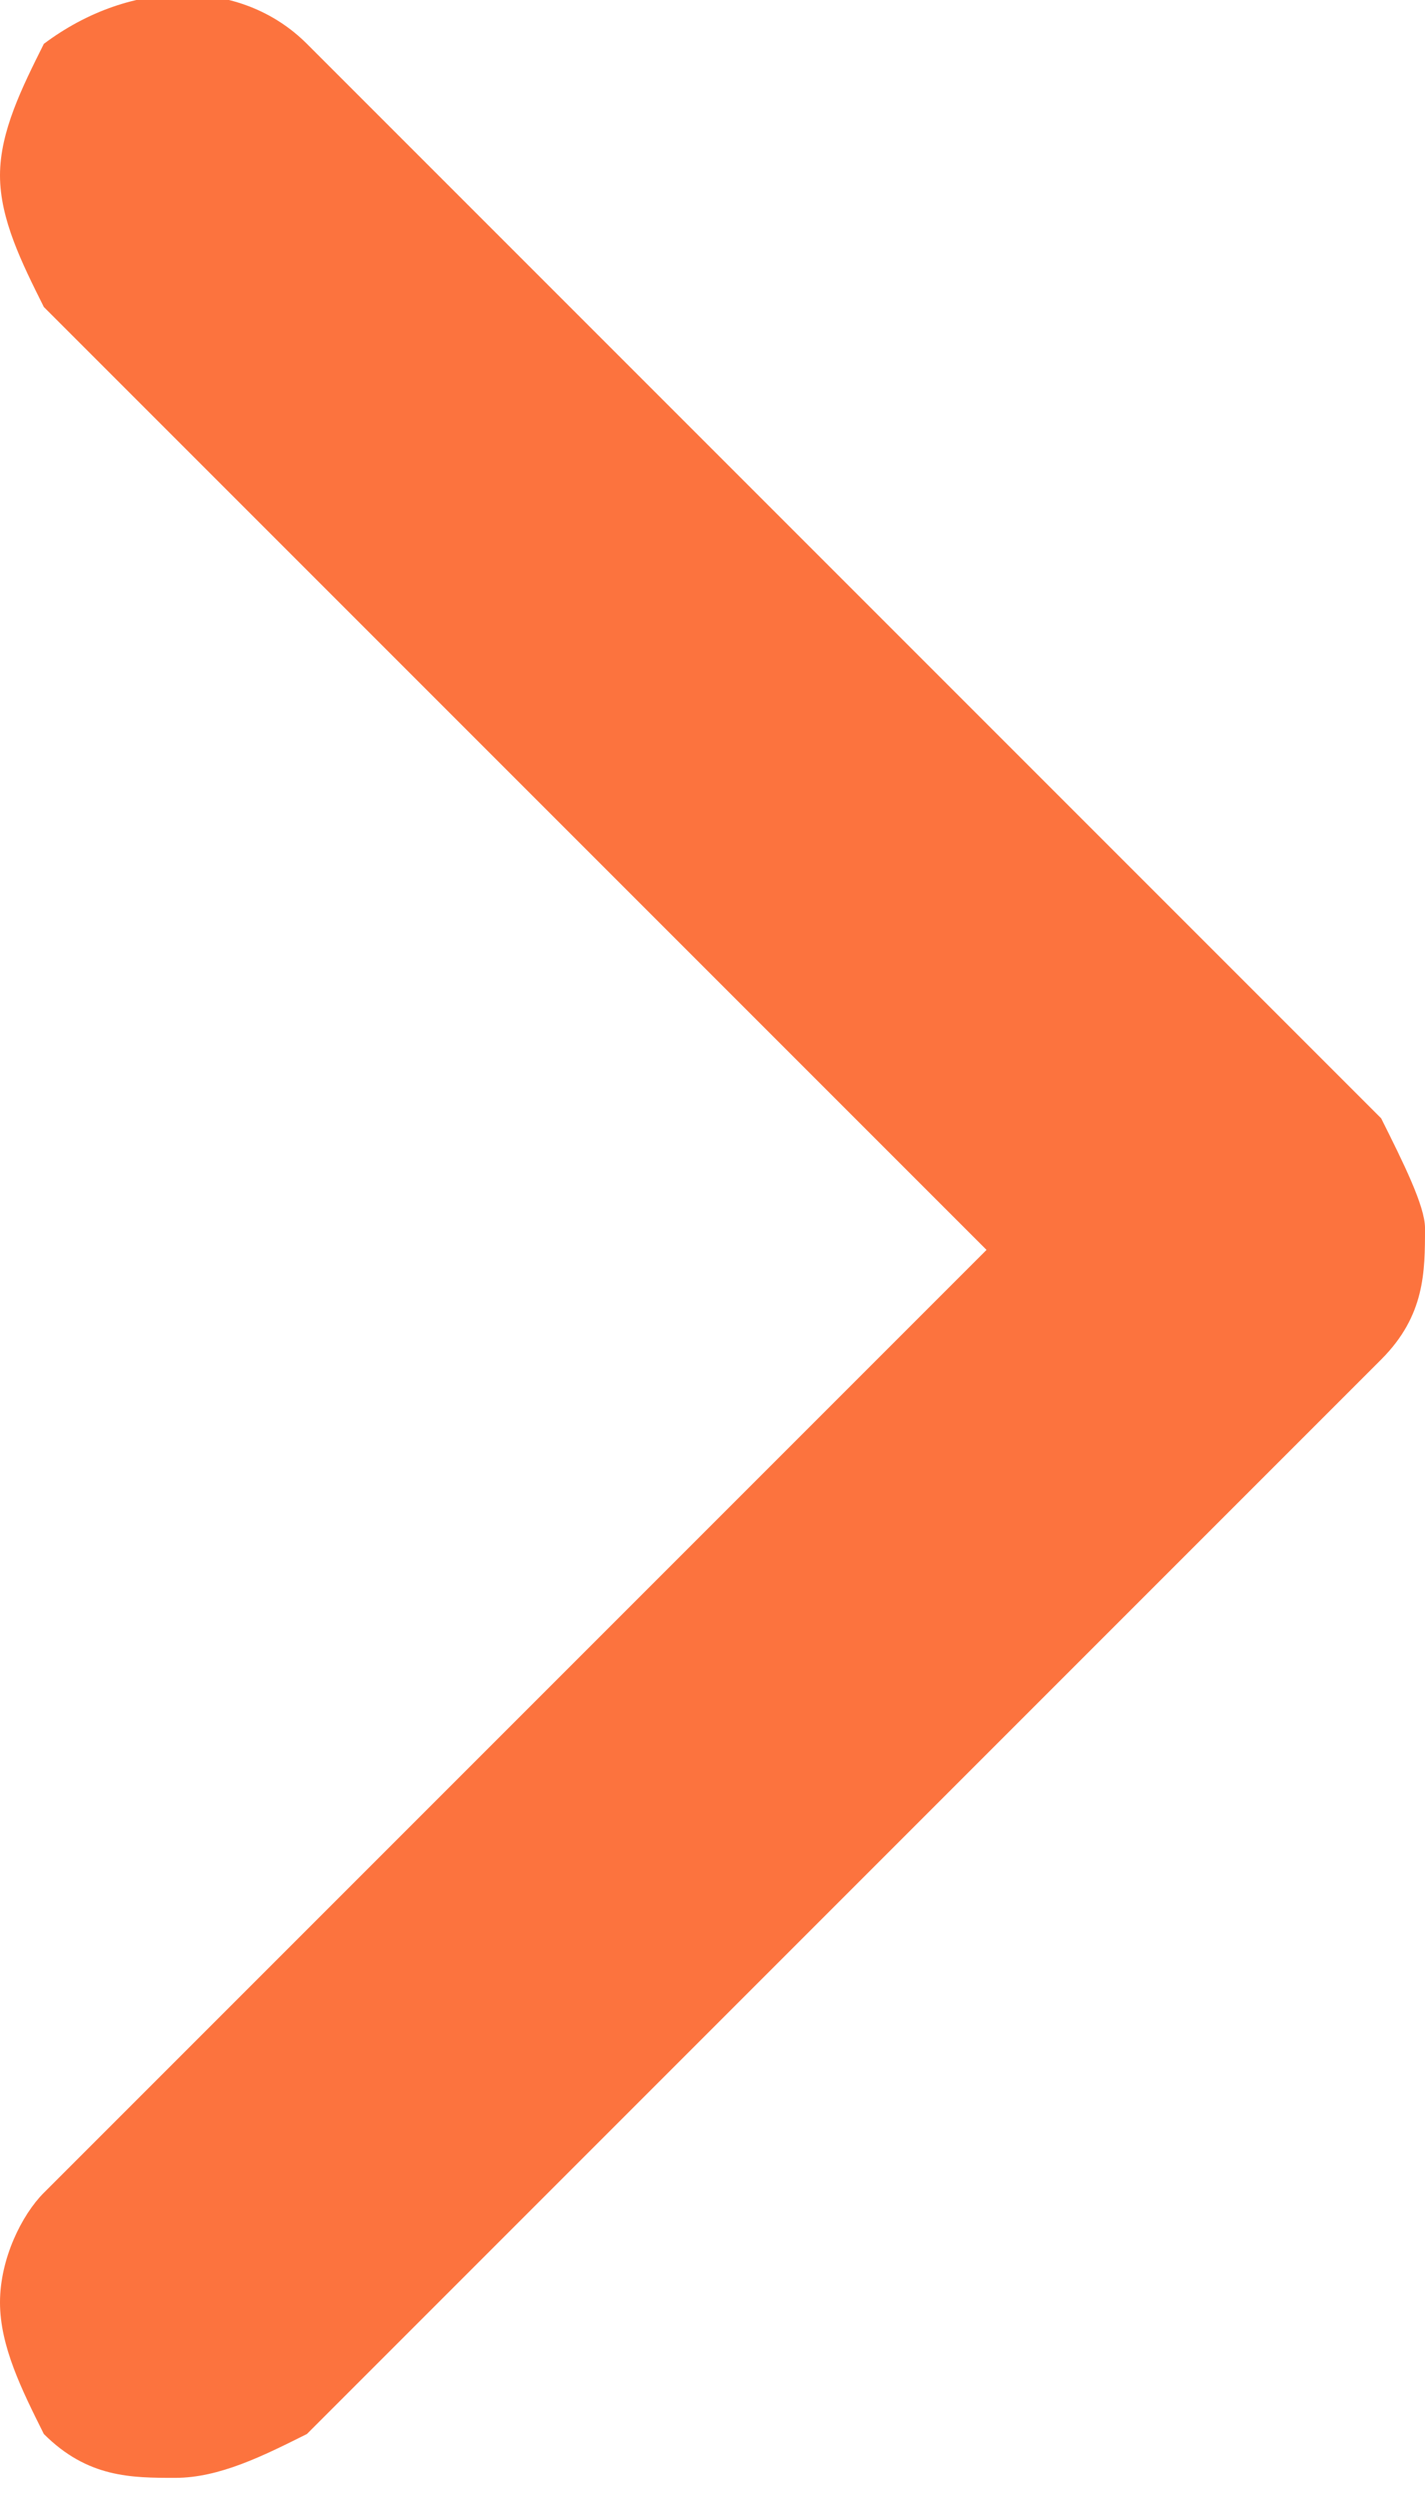
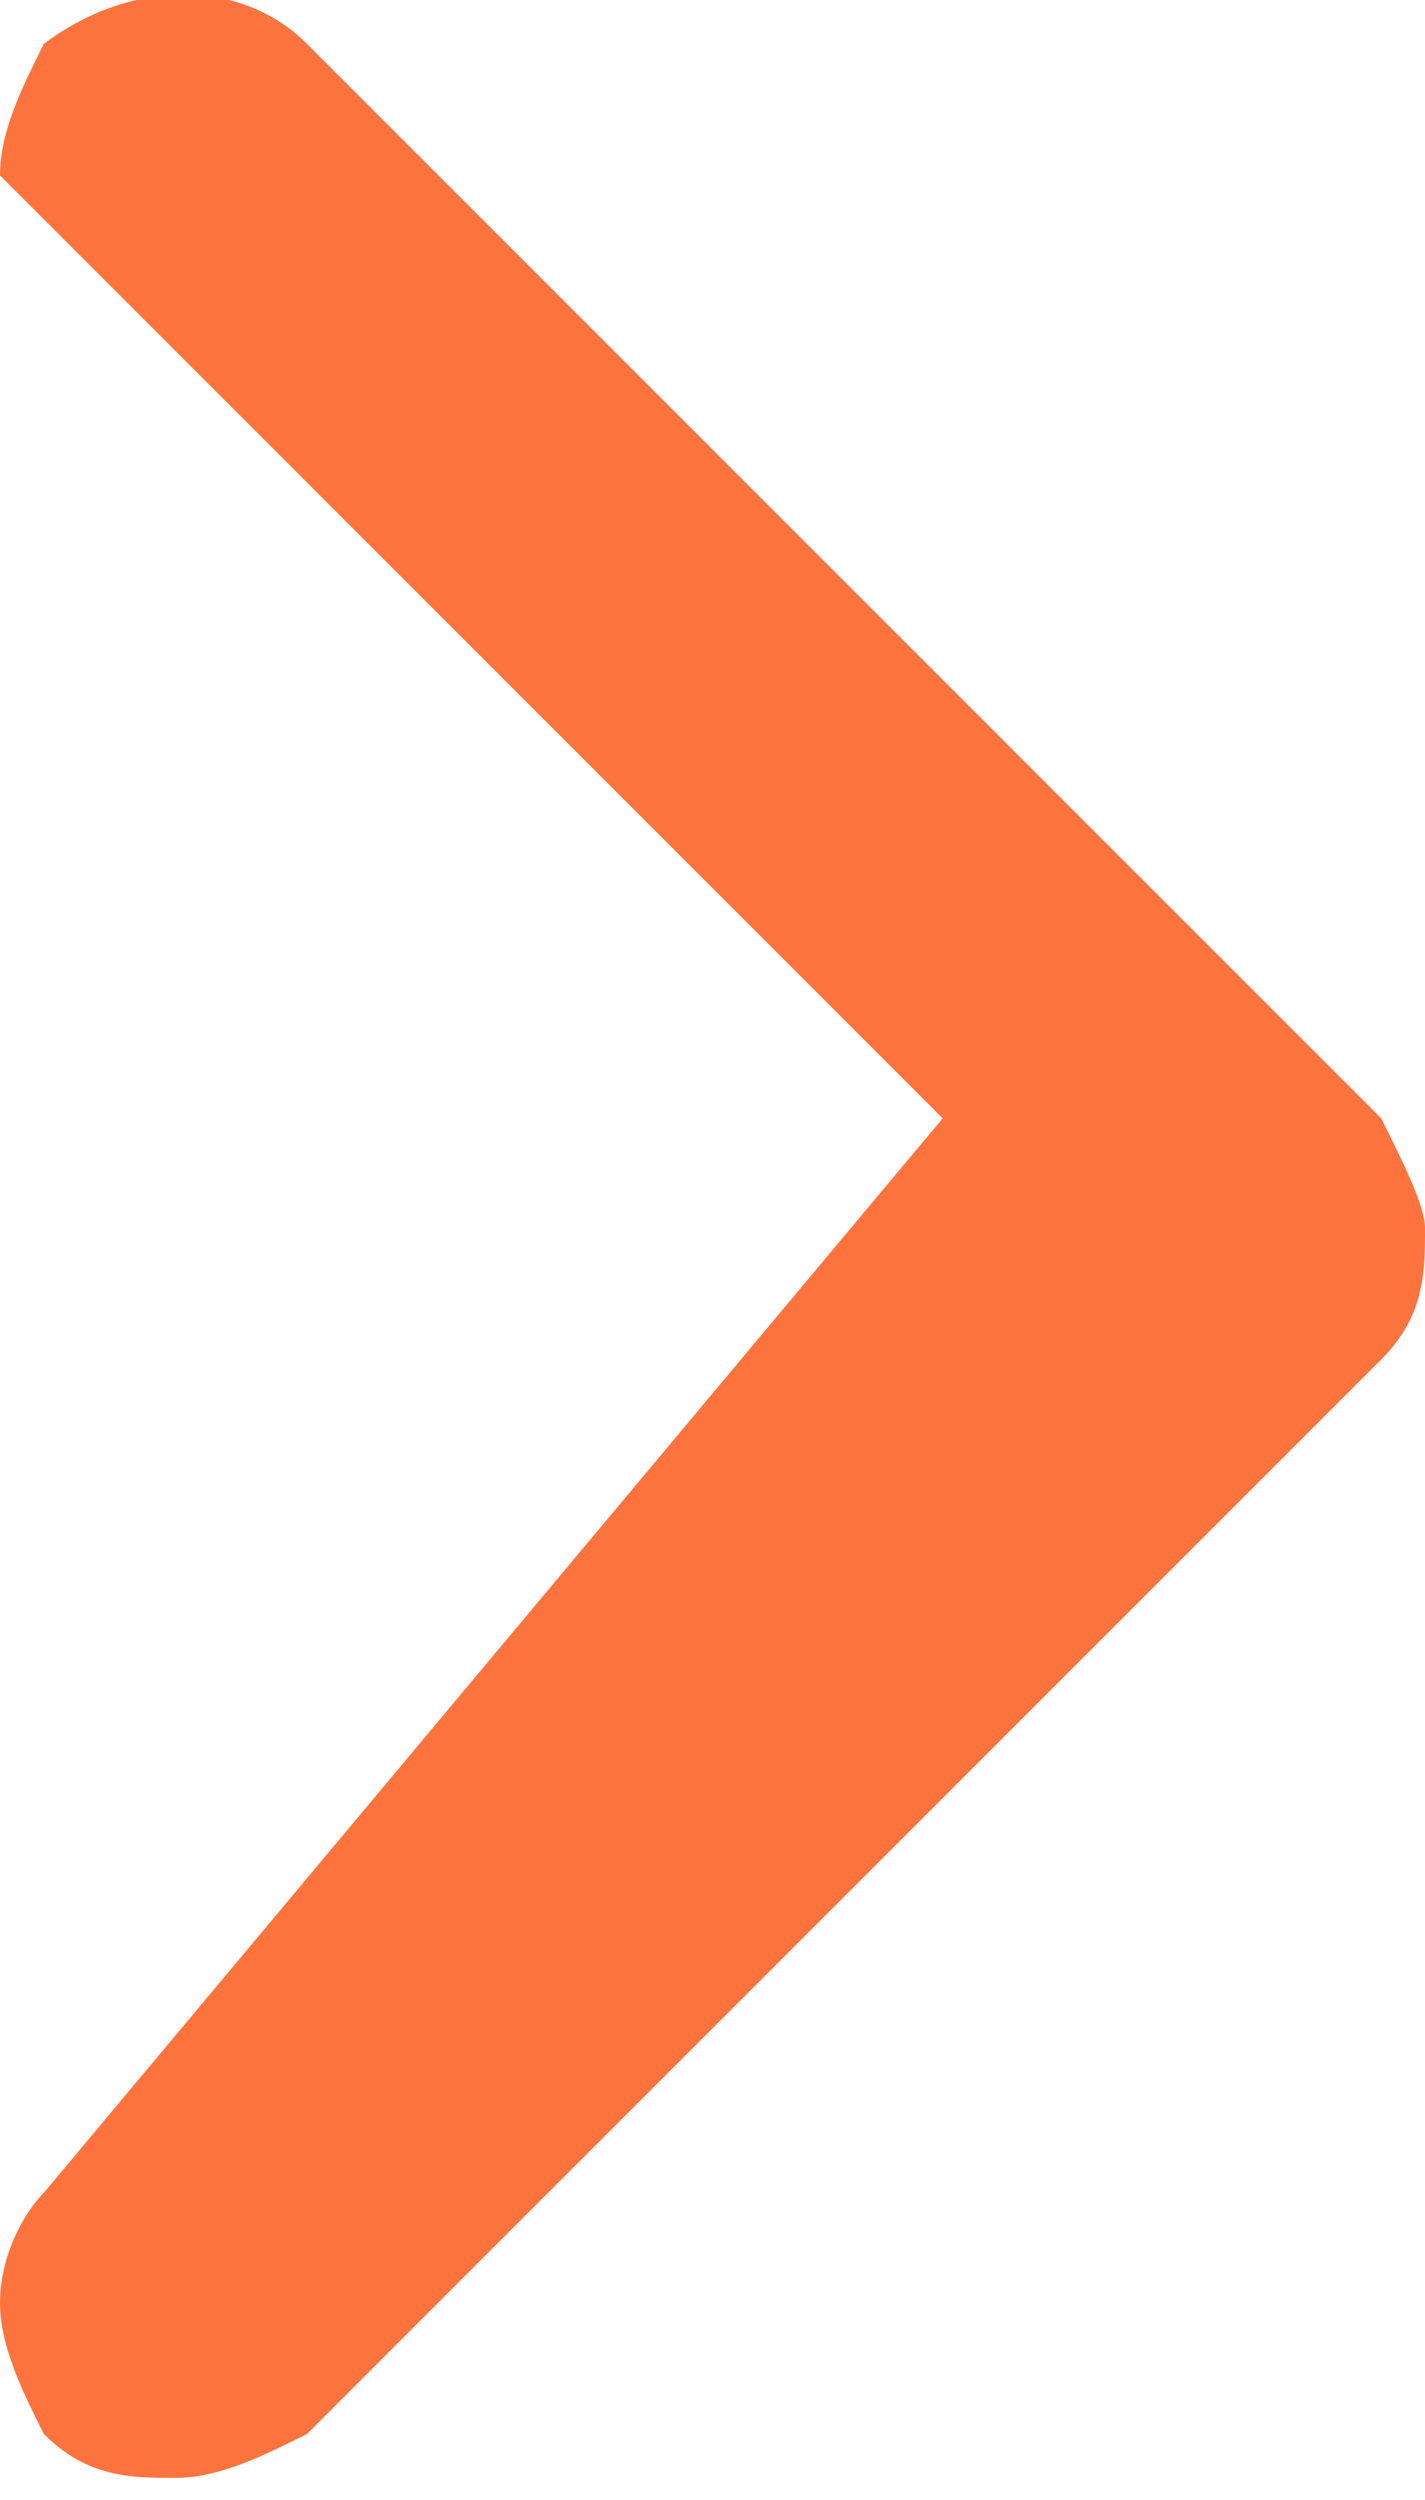
<svg xmlns="http://www.w3.org/2000/svg" version="1.1" id="Layer_1" x="0px" y="0px" viewBox="0 0 6.5 11.4" style="enable-background:new 0 0 6.5 11.4;" xml:space="preserve">
  <style type="text/css">
	.st0{fill:#FC733E;}
</style>
-   <path class="st0" d="M6.3,5.1L1.4,0.2c-0.3-0.3-0.8-0.3-1.2,0C0.1,0.4,0,0.6,0,0.8C0,1,0.1,1.2,0.2,1.4l4.3,4.3L0.2,10  C0.1,10.1,0,10.3,0,10.5c0,0.2,0.1,0.4,0.2,0.6c0.2,0.2,0.4,0.2,0.6,0.2c0.2,0,0.4-0.1,0.6-0.2l4.9-4.9c0.2-0.2,0.2-0.4,0.2-0.6  C6.5,5.5,6.4,5.3,6.3,5.1z" />
+   <path class="st0" d="M6.3,5.1L1.4,0.2c-0.3-0.3-0.8-0.3-1.2,0C0.1,0.4,0,0.6,0,0.8l4.3,4.3L0.2,10  C0.1,10.1,0,10.3,0,10.5c0,0.2,0.1,0.4,0.2,0.6c0.2,0.2,0.4,0.2,0.6,0.2c0.2,0,0.4-0.1,0.6-0.2l4.9-4.9c0.2-0.2,0.2-0.4,0.2-0.6  C6.5,5.5,6.4,5.3,6.3,5.1z" />
</svg>